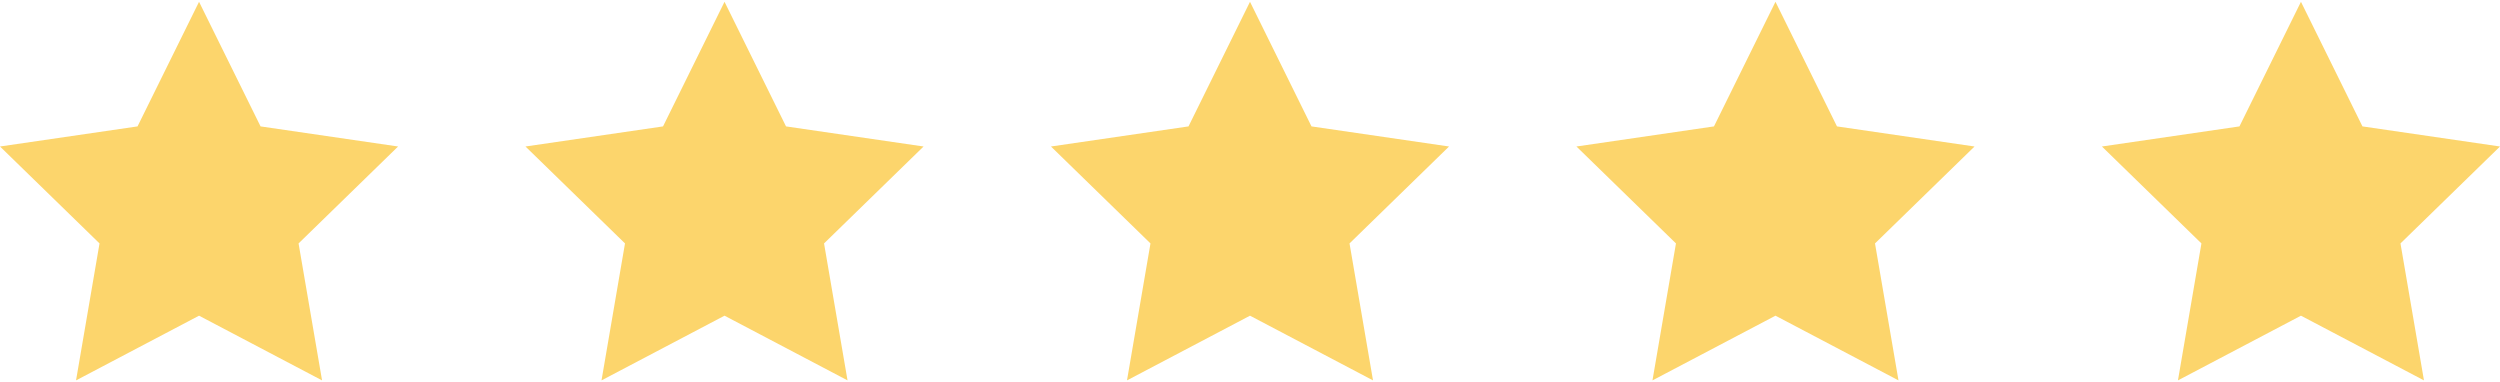
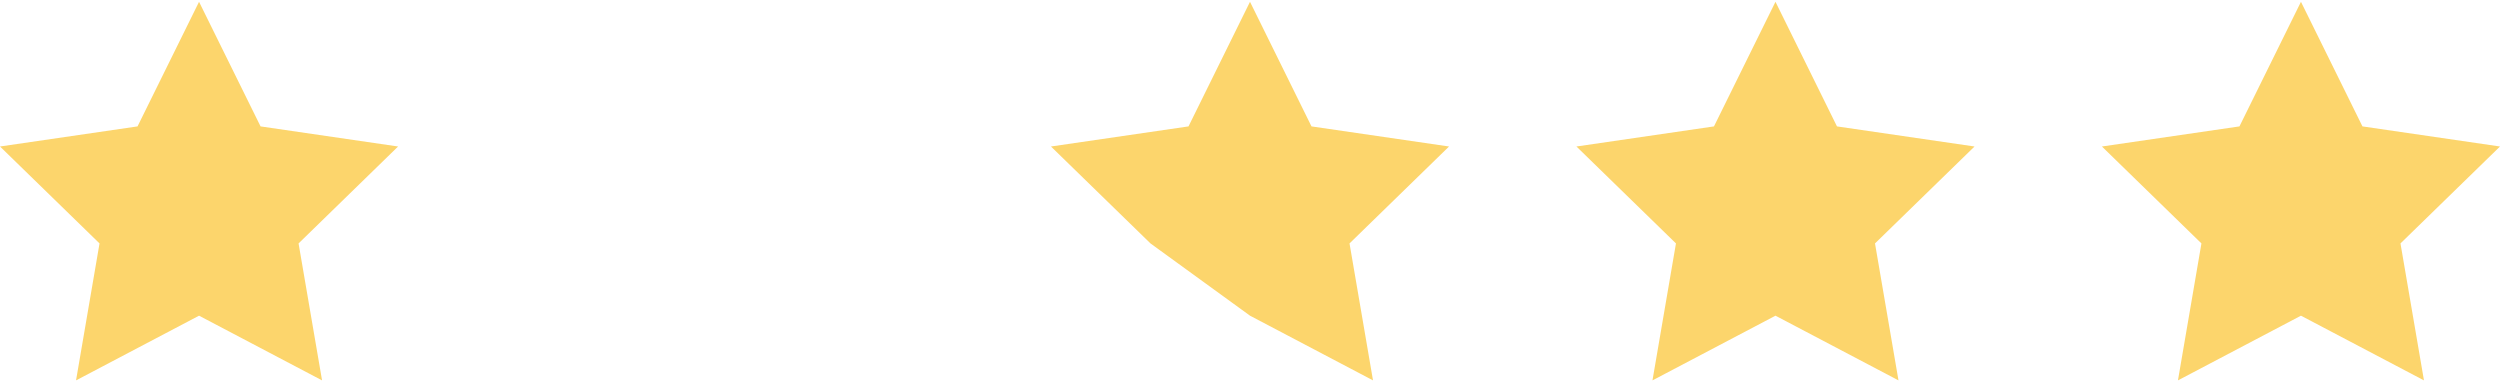
<svg xmlns="http://www.w3.org/2000/svg" width="157" height="24" viewBox="0 0 157 24" fill="none">
  <path d="M12.5 0.113L16.363 7.938L25 9.2L18.75 15.287L20.225 23.888L12.5 19.825L4.775 23.888L6.25 15.287L0 9.2L8.637 7.938L12.5 0.113Z" fill="#FCD56C" />
-   <path d="M45.5 0.113L49.362 7.938L58 9.2L51.75 15.287L53.225 23.888L45.5 19.825L37.775 23.888L39.25 15.287L33 9.2L41.638 7.938L45.5 0.113Z" fill="#FCD56C" />
-   <path d="M78.5 0.113L82.362 7.938L91 9.2L84.75 15.287L86.225 23.888L78.5 19.825L70.775 23.888L72.25 15.287L66 9.2L74.638 7.938L78.5 0.113Z" fill="#FCD56C" />
+   <path d="M78.5 0.113L82.362 7.938L91 9.2L84.75 15.287L86.225 23.888L78.5 19.825L72.25 15.287L66 9.2L74.638 7.938L78.5 0.113Z" fill="#FCD56C" />
  <path d="M111.5 0.113L115.362 7.938L124 9.2L117.75 15.287L119.225 23.888L111.5 19.825L103.775 23.888L105.25 15.287L99 9.2L107.637 7.938L111.5 0.113Z" fill="#FCD56C" />
  <path d="M144.5 0.113L148.362 7.938L157 9.2L150.75 15.287L152.225 23.888L144.5 19.825L136.775 23.888L138.25 15.287L132 9.2L140.637 7.938L144.5 0.113Z" fill="#FCD56C" />
</svg>